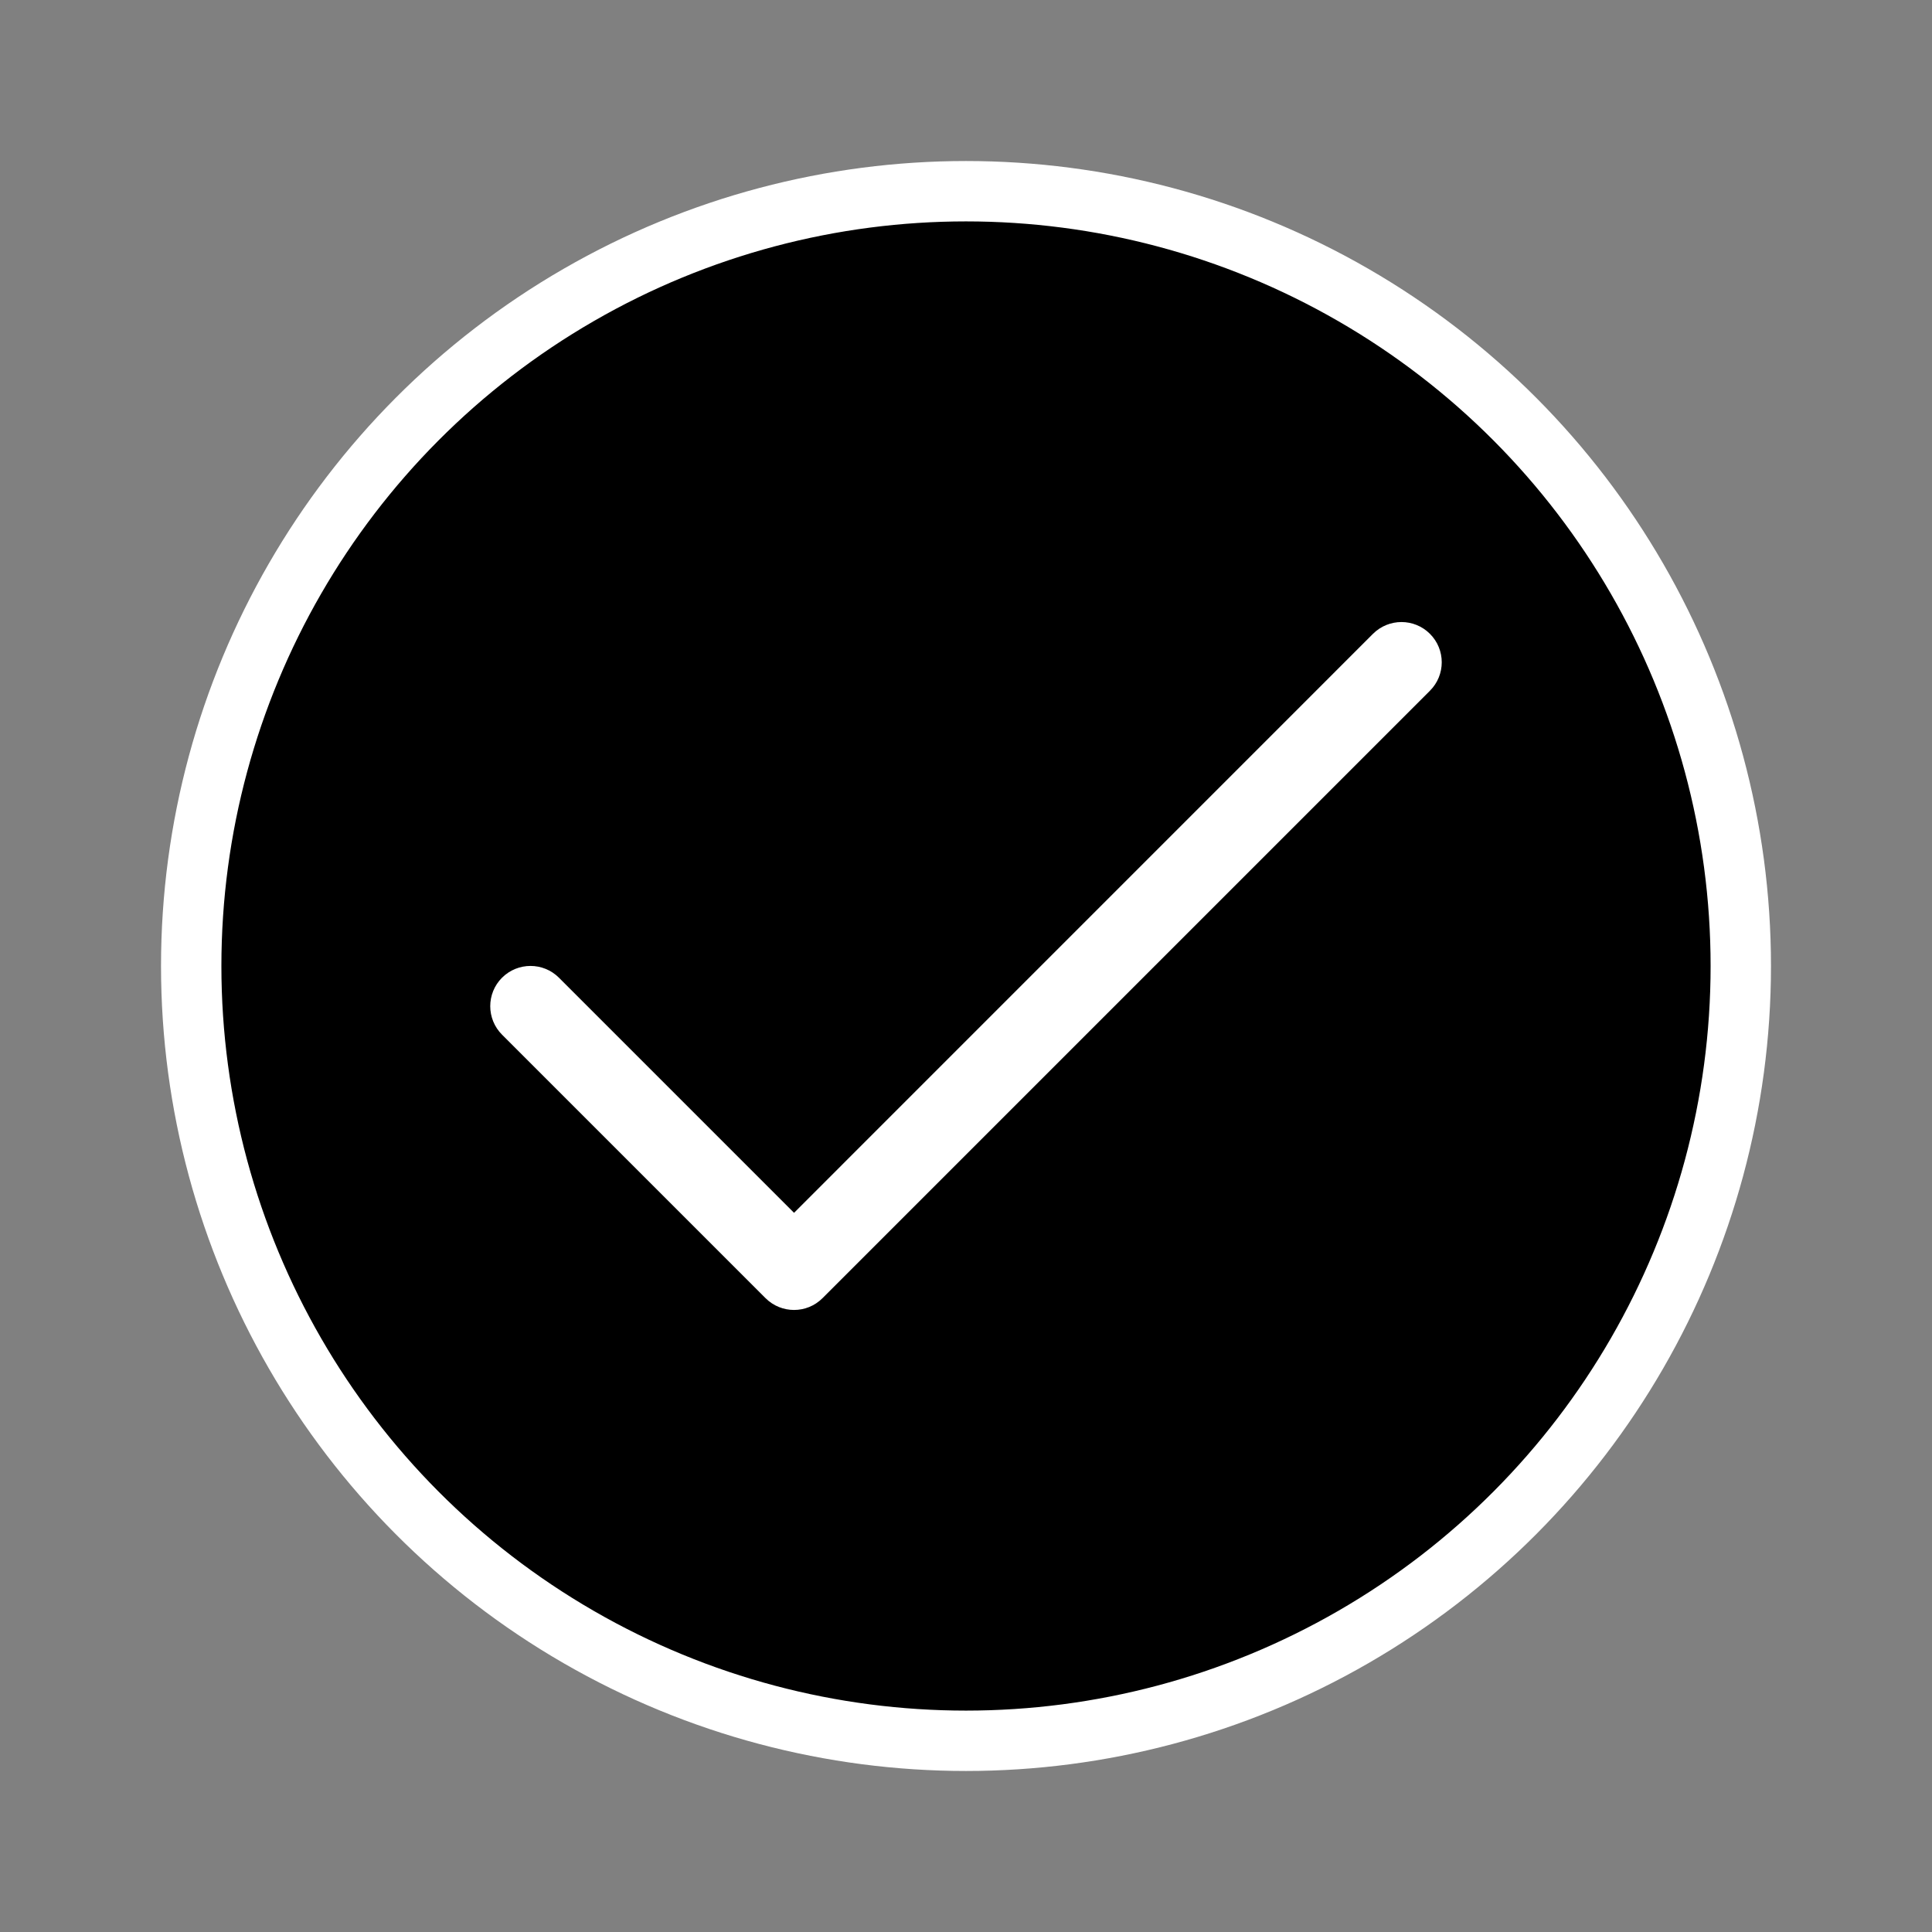
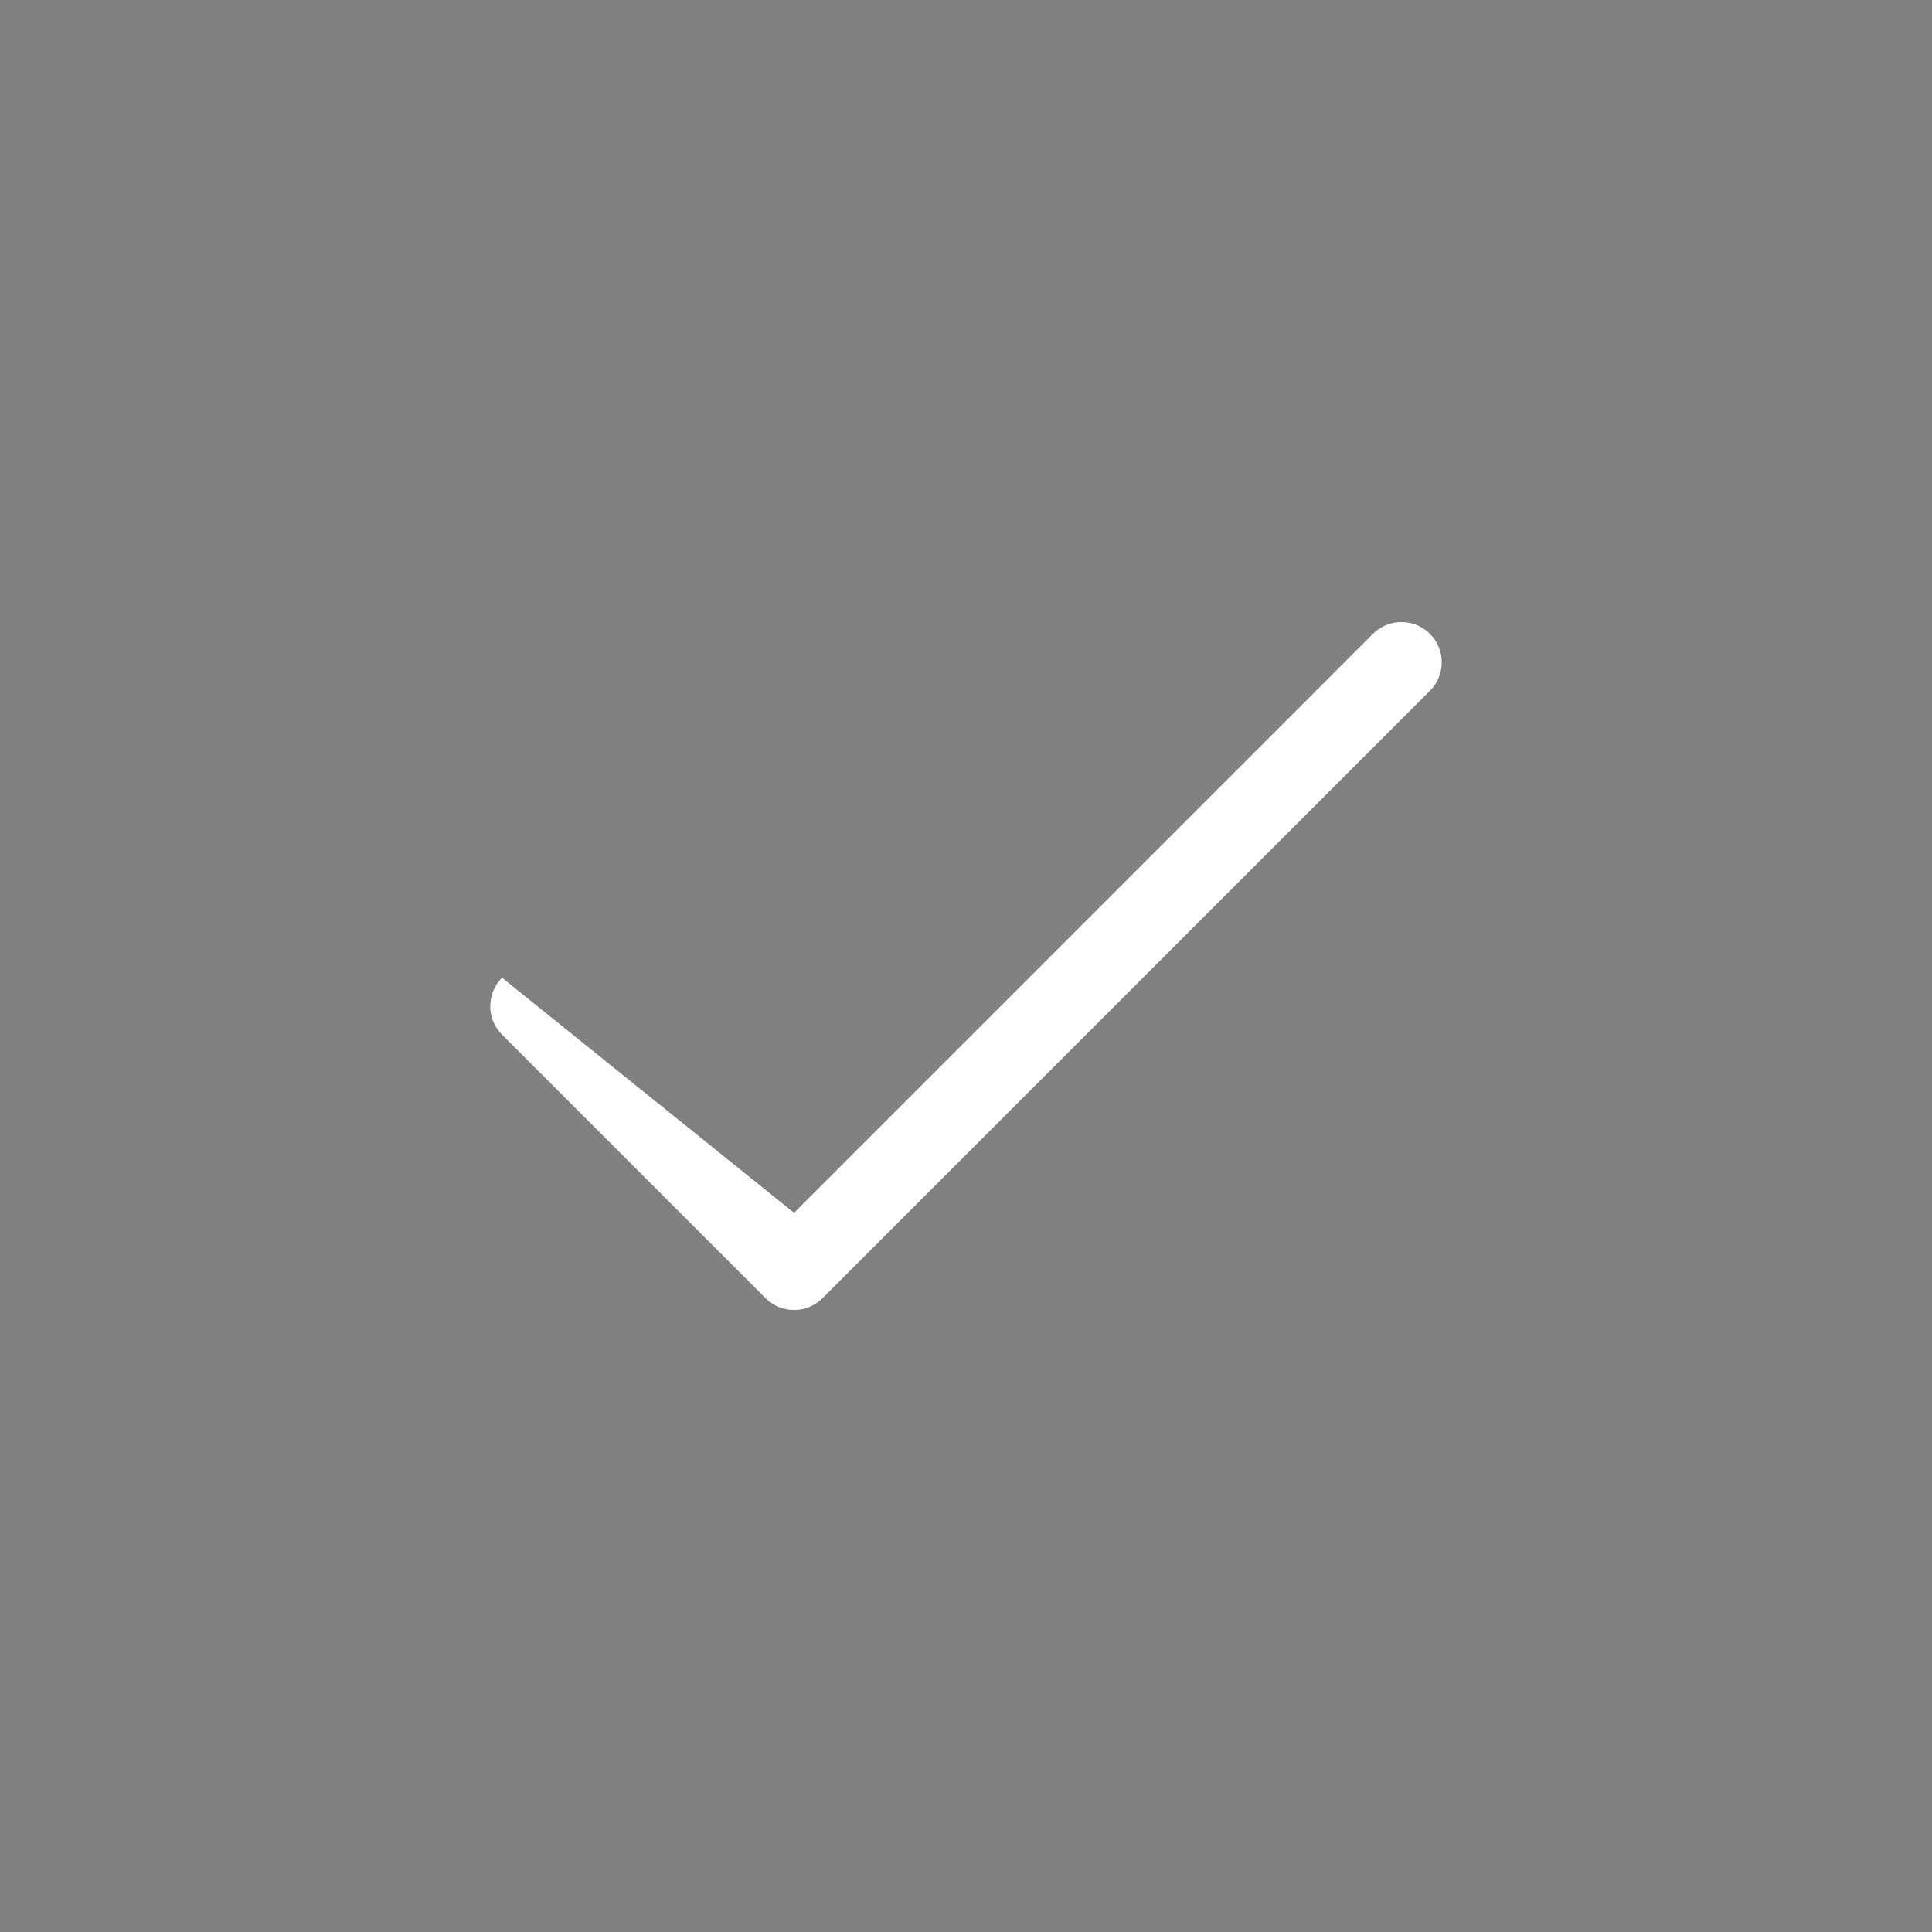
<svg xmlns="http://www.w3.org/2000/svg" width="32" height="32" viewBox="0 0 32 32" fill="none">
  <rect x="0" y="0" width="32" height="32" fill="#808080" stroke="none" />
-   <circle cx="16" cy="16" r="12.833" fill="black" stroke="white" />
-   <path fill-rule="evenodd" clip-rule="evenodd" d="M23.684 10.498C23.945 10.758 23.945 11.181 23.684 11.441L13.623 21.502C13.363 21.762 12.941 21.762 12.68 21.502L8.315 17.137C8.055 16.877 8.055 16.454 8.315 16.194C8.576 15.934 8.998 15.934 9.258 16.194L13.152 20.088L22.741 10.498C23.002 10.238 23.424 10.238 23.684 10.498Z" fill="white" />
+   <path fill-rule="evenodd" clip-rule="evenodd" d="M23.684 10.498C23.945 10.758 23.945 11.181 23.684 11.441L13.623 21.502C13.363 21.762 12.941 21.762 12.68 21.502L8.315 17.137C8.055 16.877 8.055 16.454 8.315 16.194L13.152 20.088L22.741 10.498C23.002 10.238 23.424 10.238 23.684 10.498Z" fill="white" />
</svg>